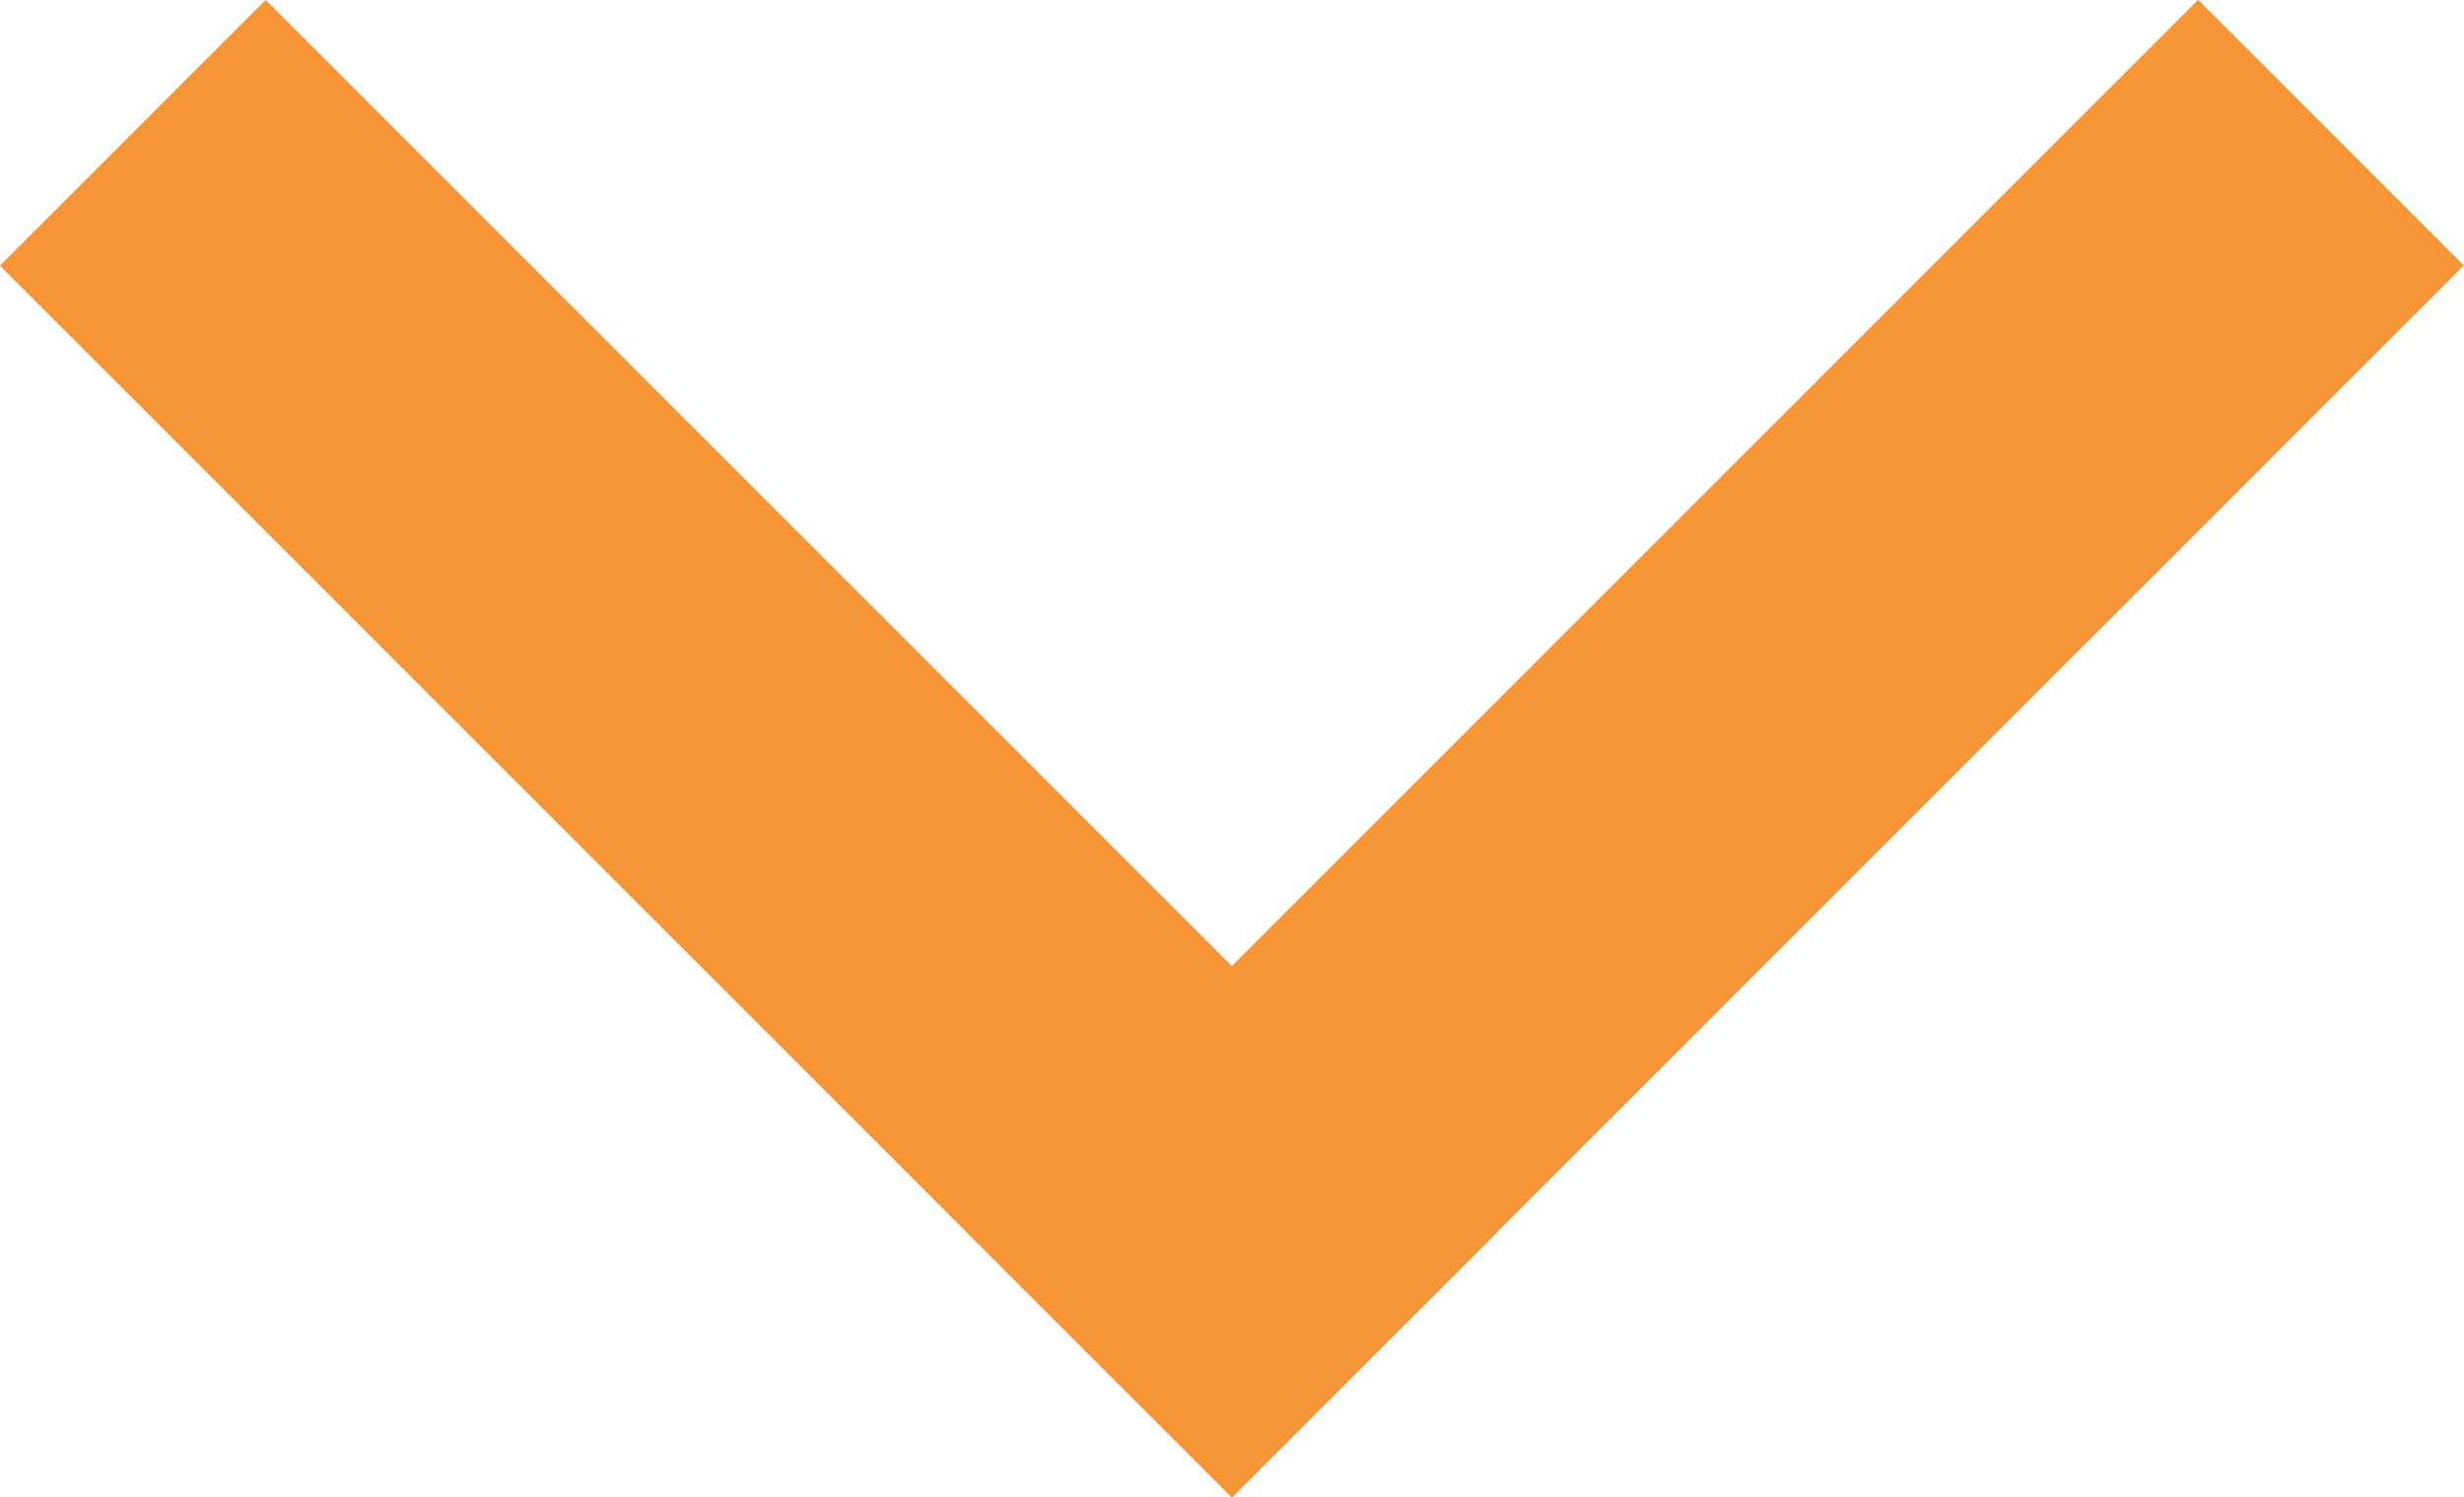
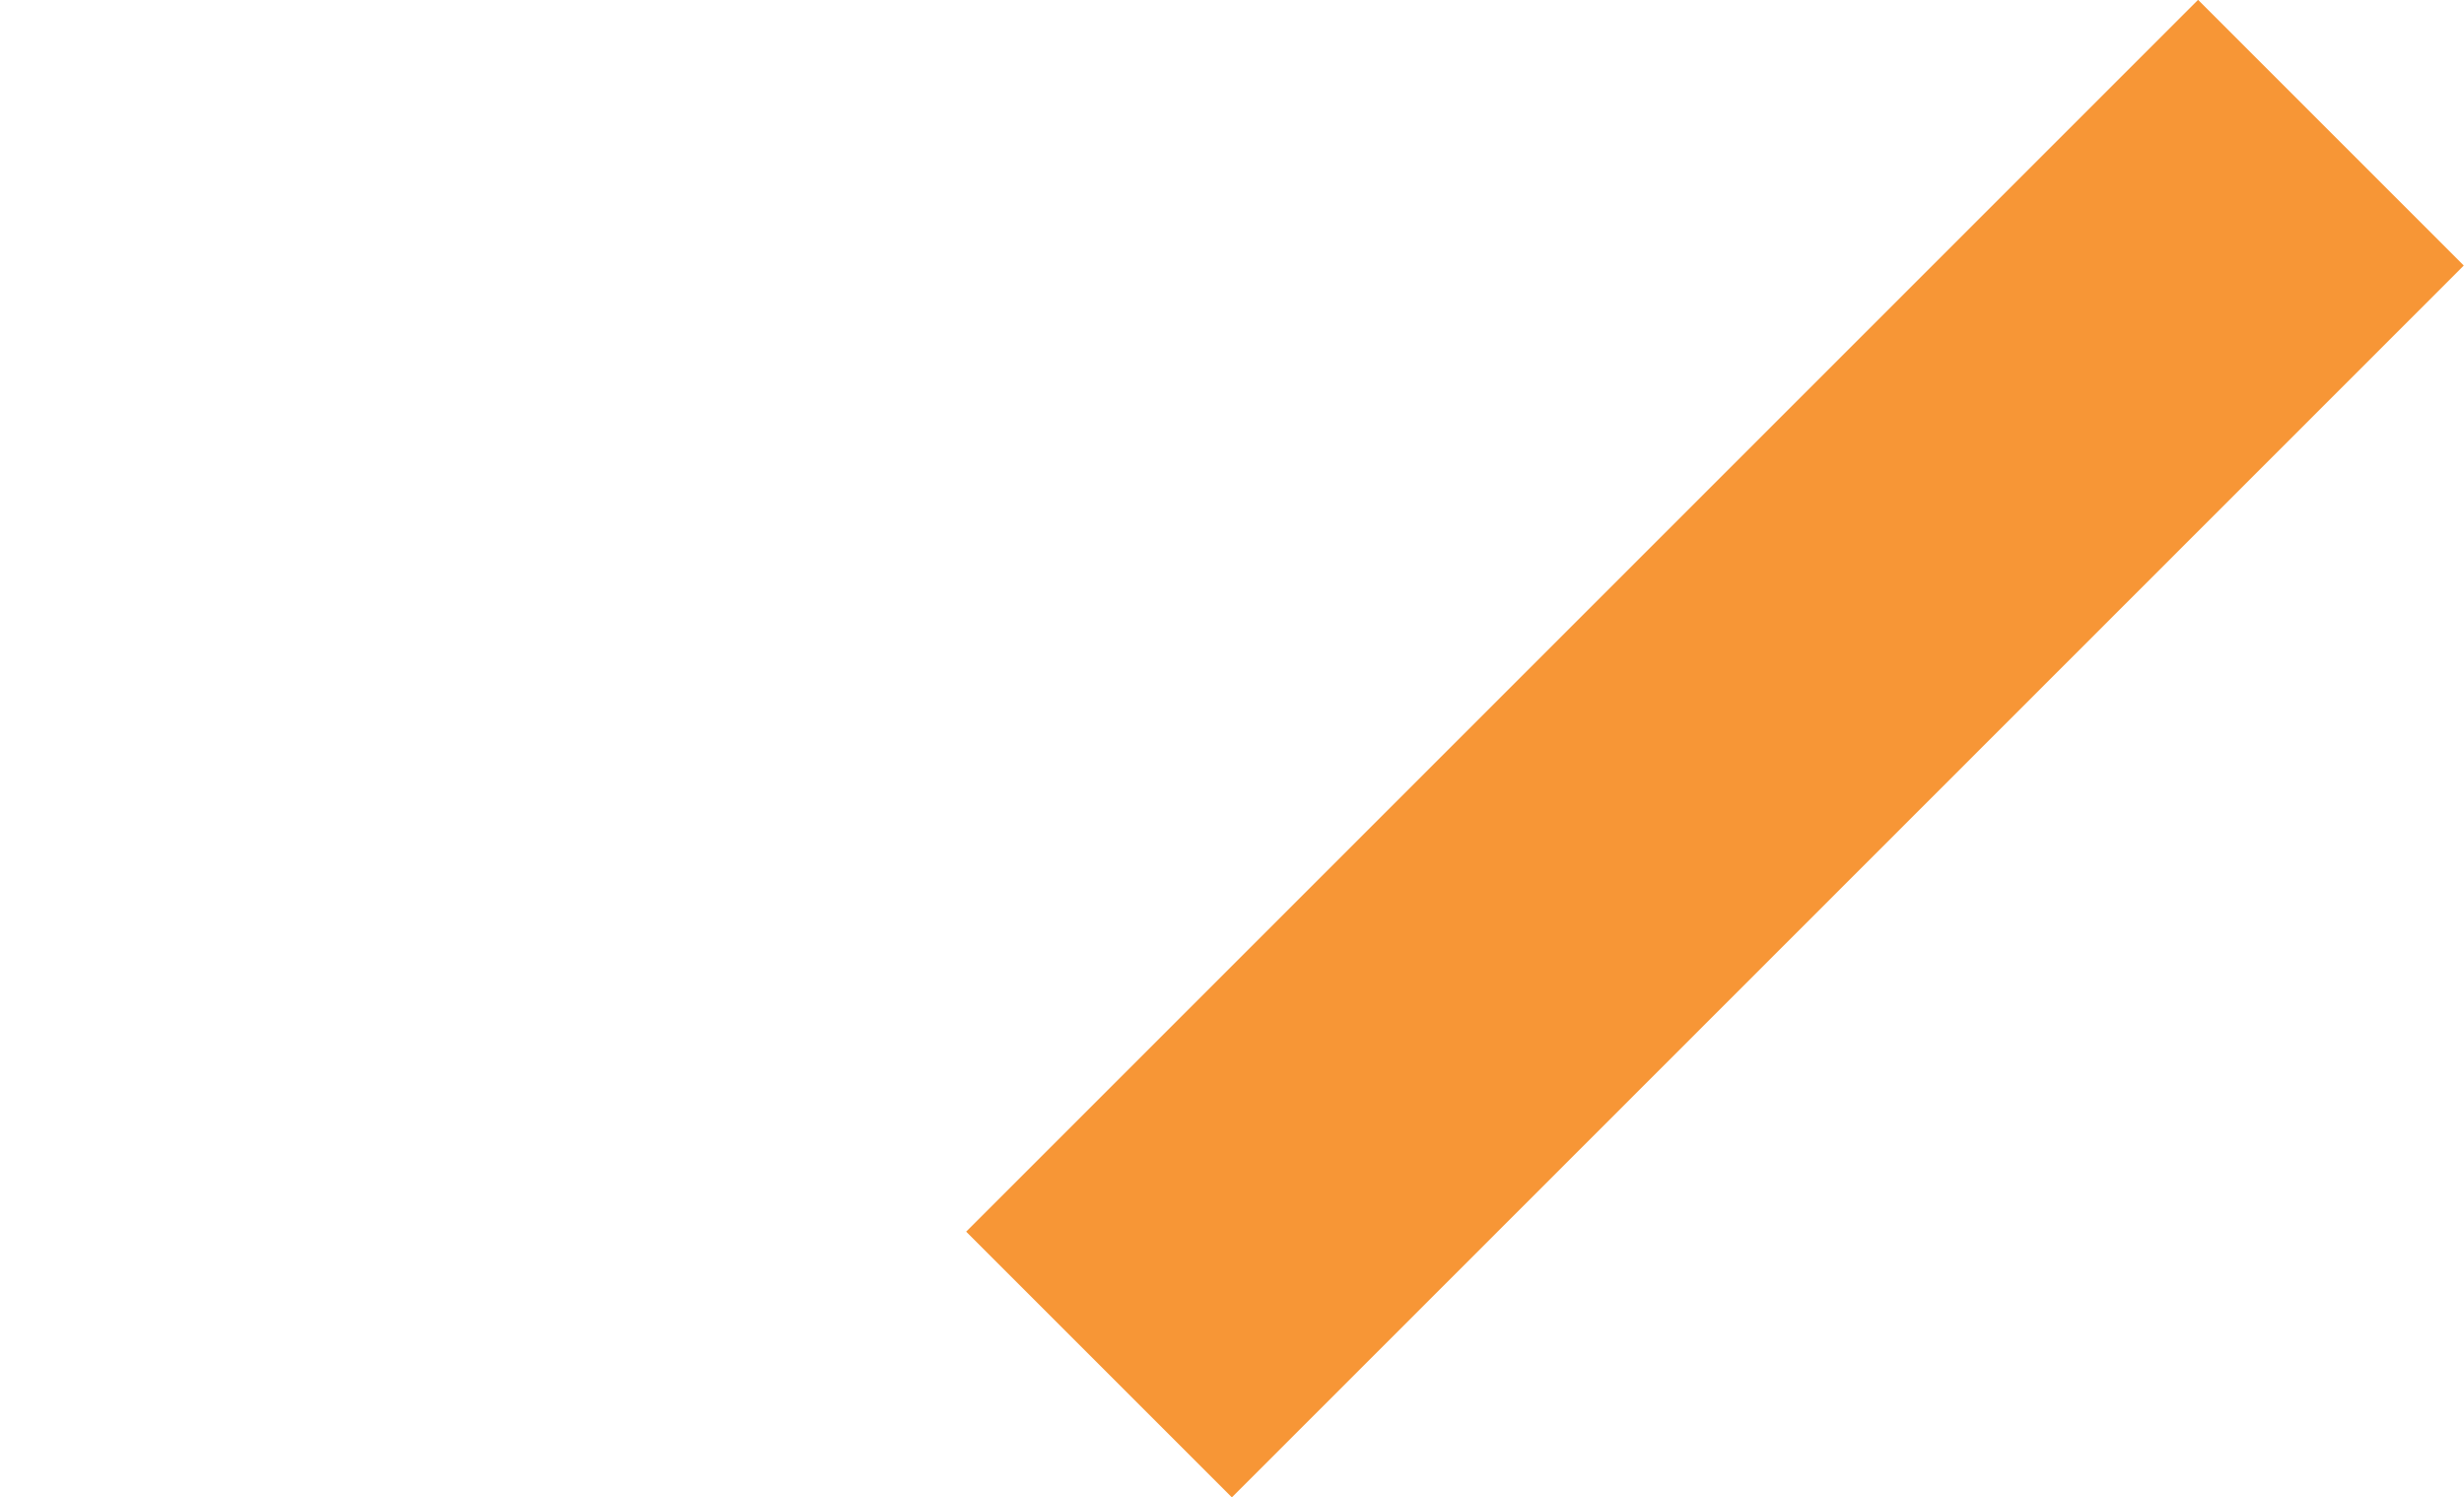
<svg xmlns="http://www.w3.org/2000/svg" viewBox="0 0 72.13 43.84">
  <defs>
    <style>
      .cls-1 {
        fill: #f79636;
      }
    </style>
  </defs>
  <g id="レイヤー_2" data-name="レイヤー 2">
    <g id="レイヤー_1-2" data-name="レイヤー 1">
      <g id="グループ_216" data-name="グループ 216">
        <rect id="長方形_126" data-name="長方形 126" class="cls-1" x="24.71" y="16.42" width="51" height="11" transform="translate(-0.8 41.92) rotate(-45)" />
-         <rect id="長方形_127" data-name="長方形 127" class="cls-1" x="16.42" y="-3.58" width="11" height="51" transform="translate(-9.08 21.92) rotate(-45)" />
      </g>
    </g>
  </g>
</svg>